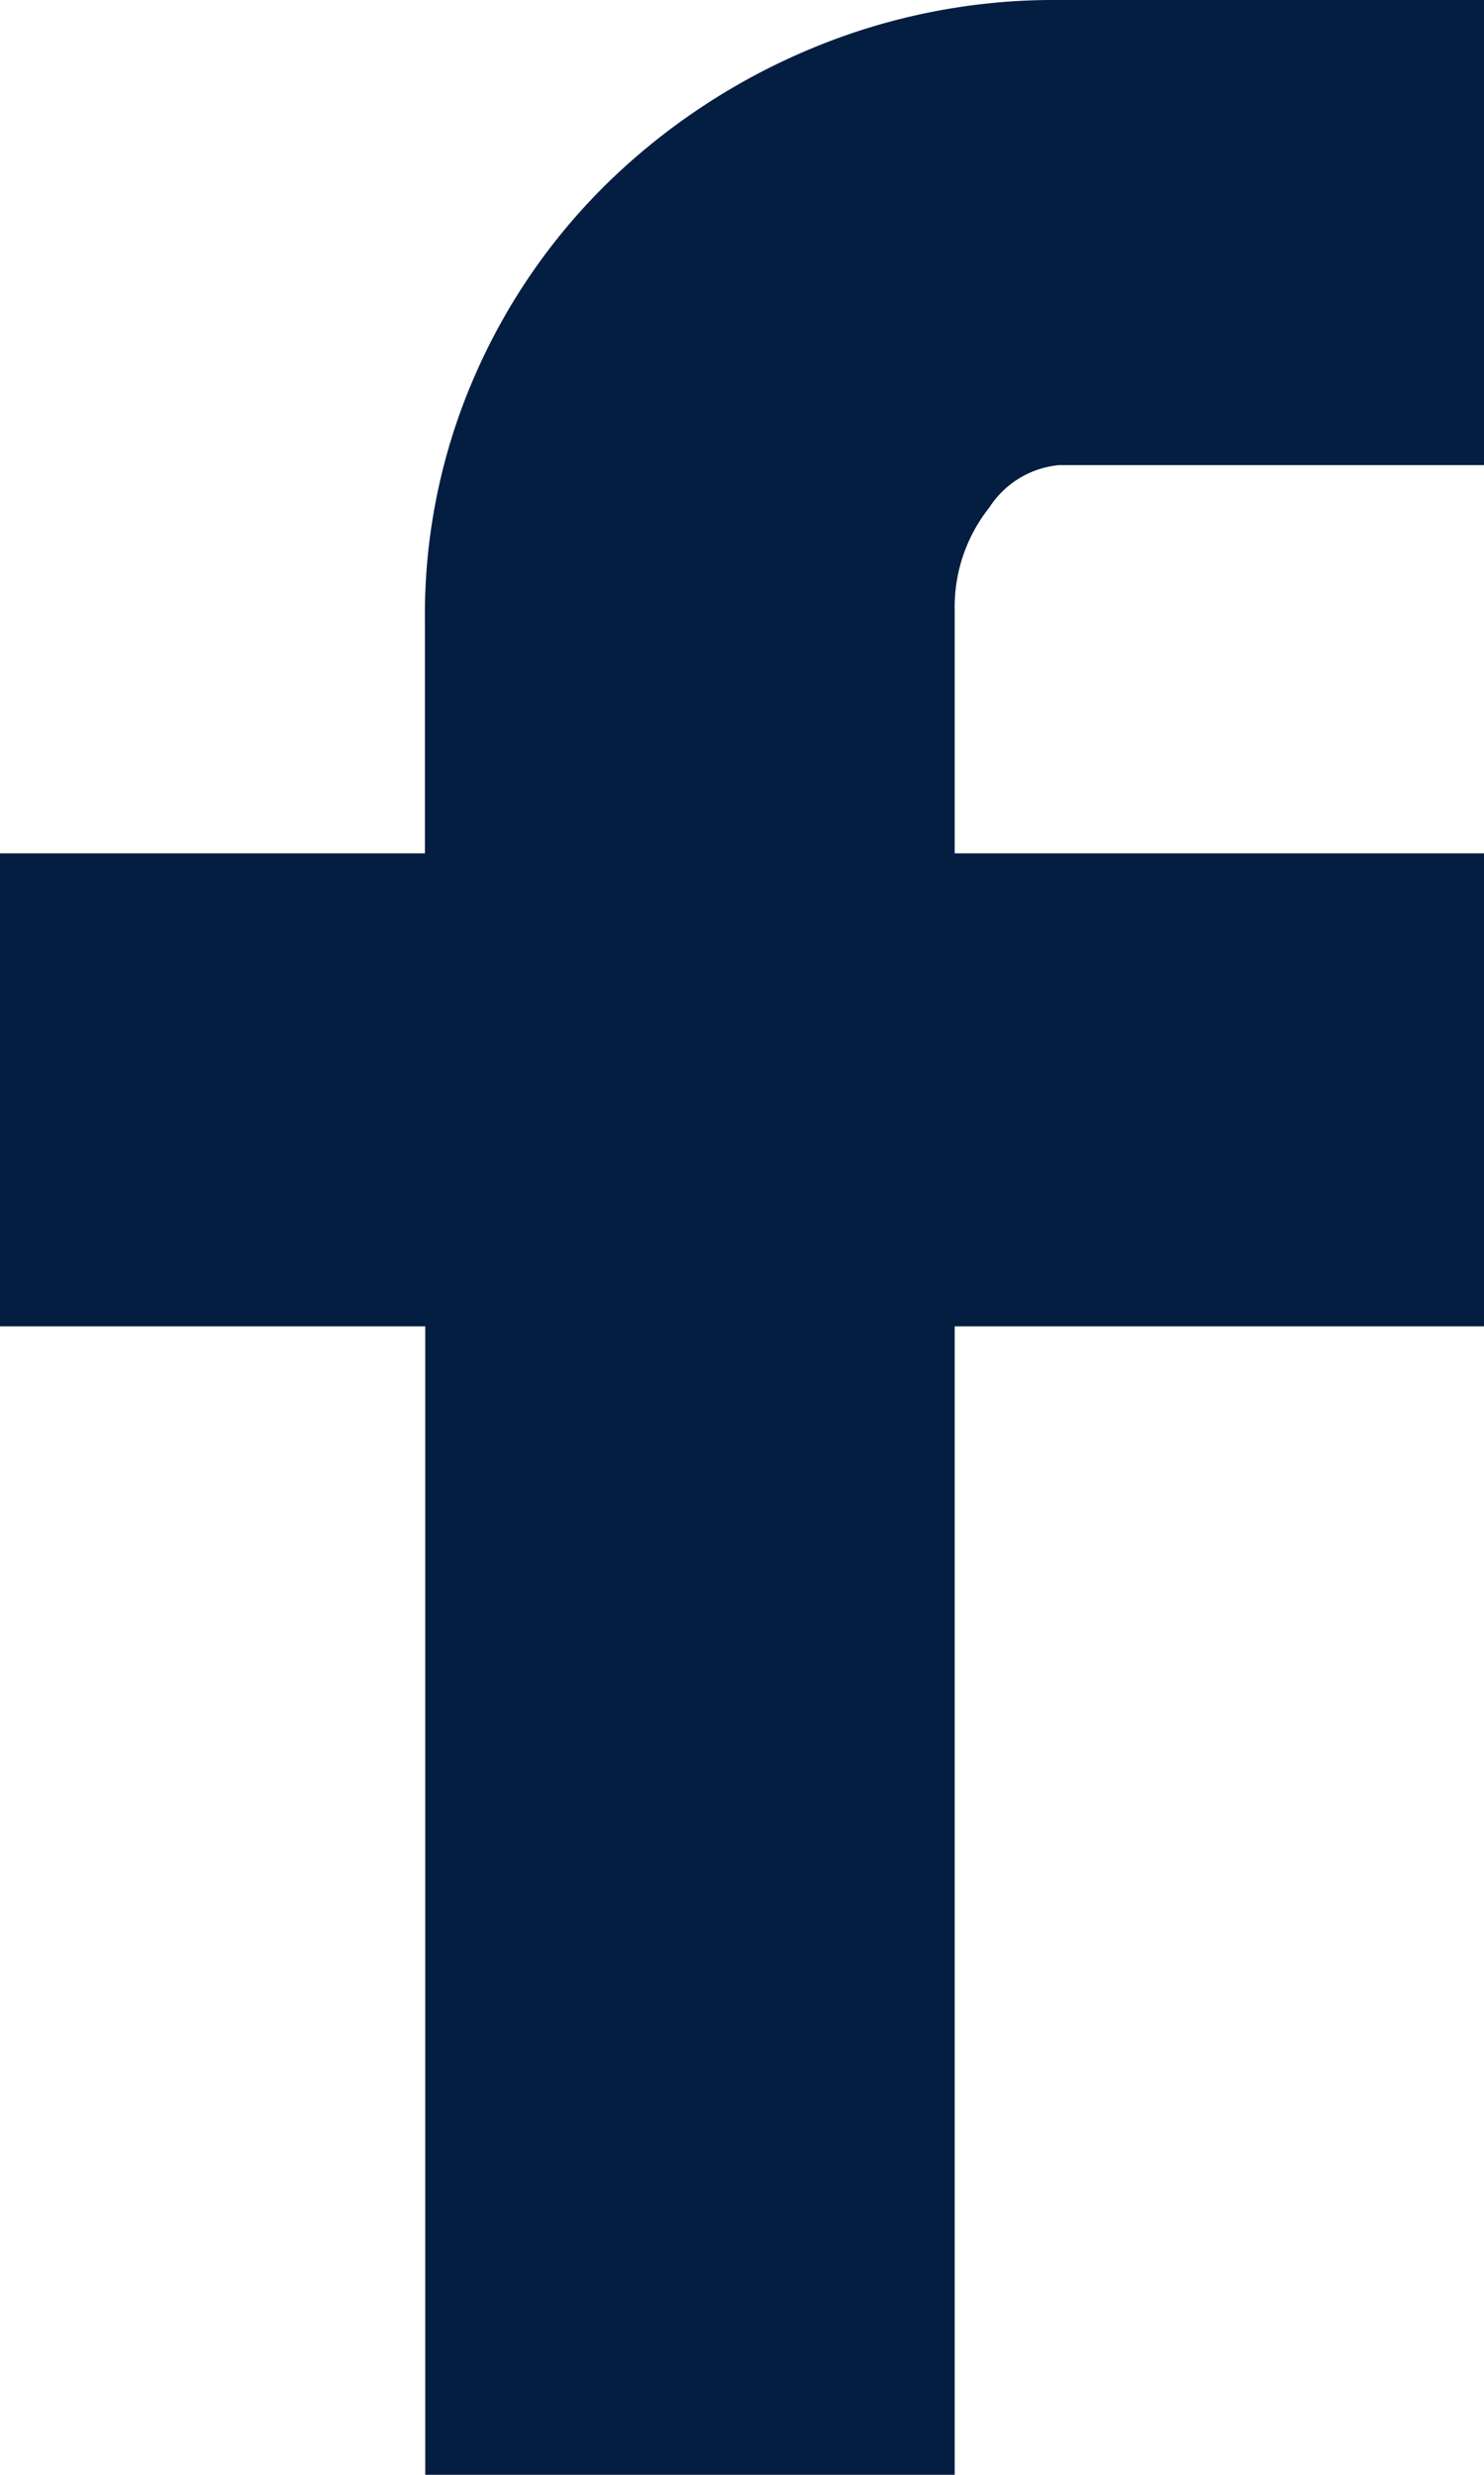
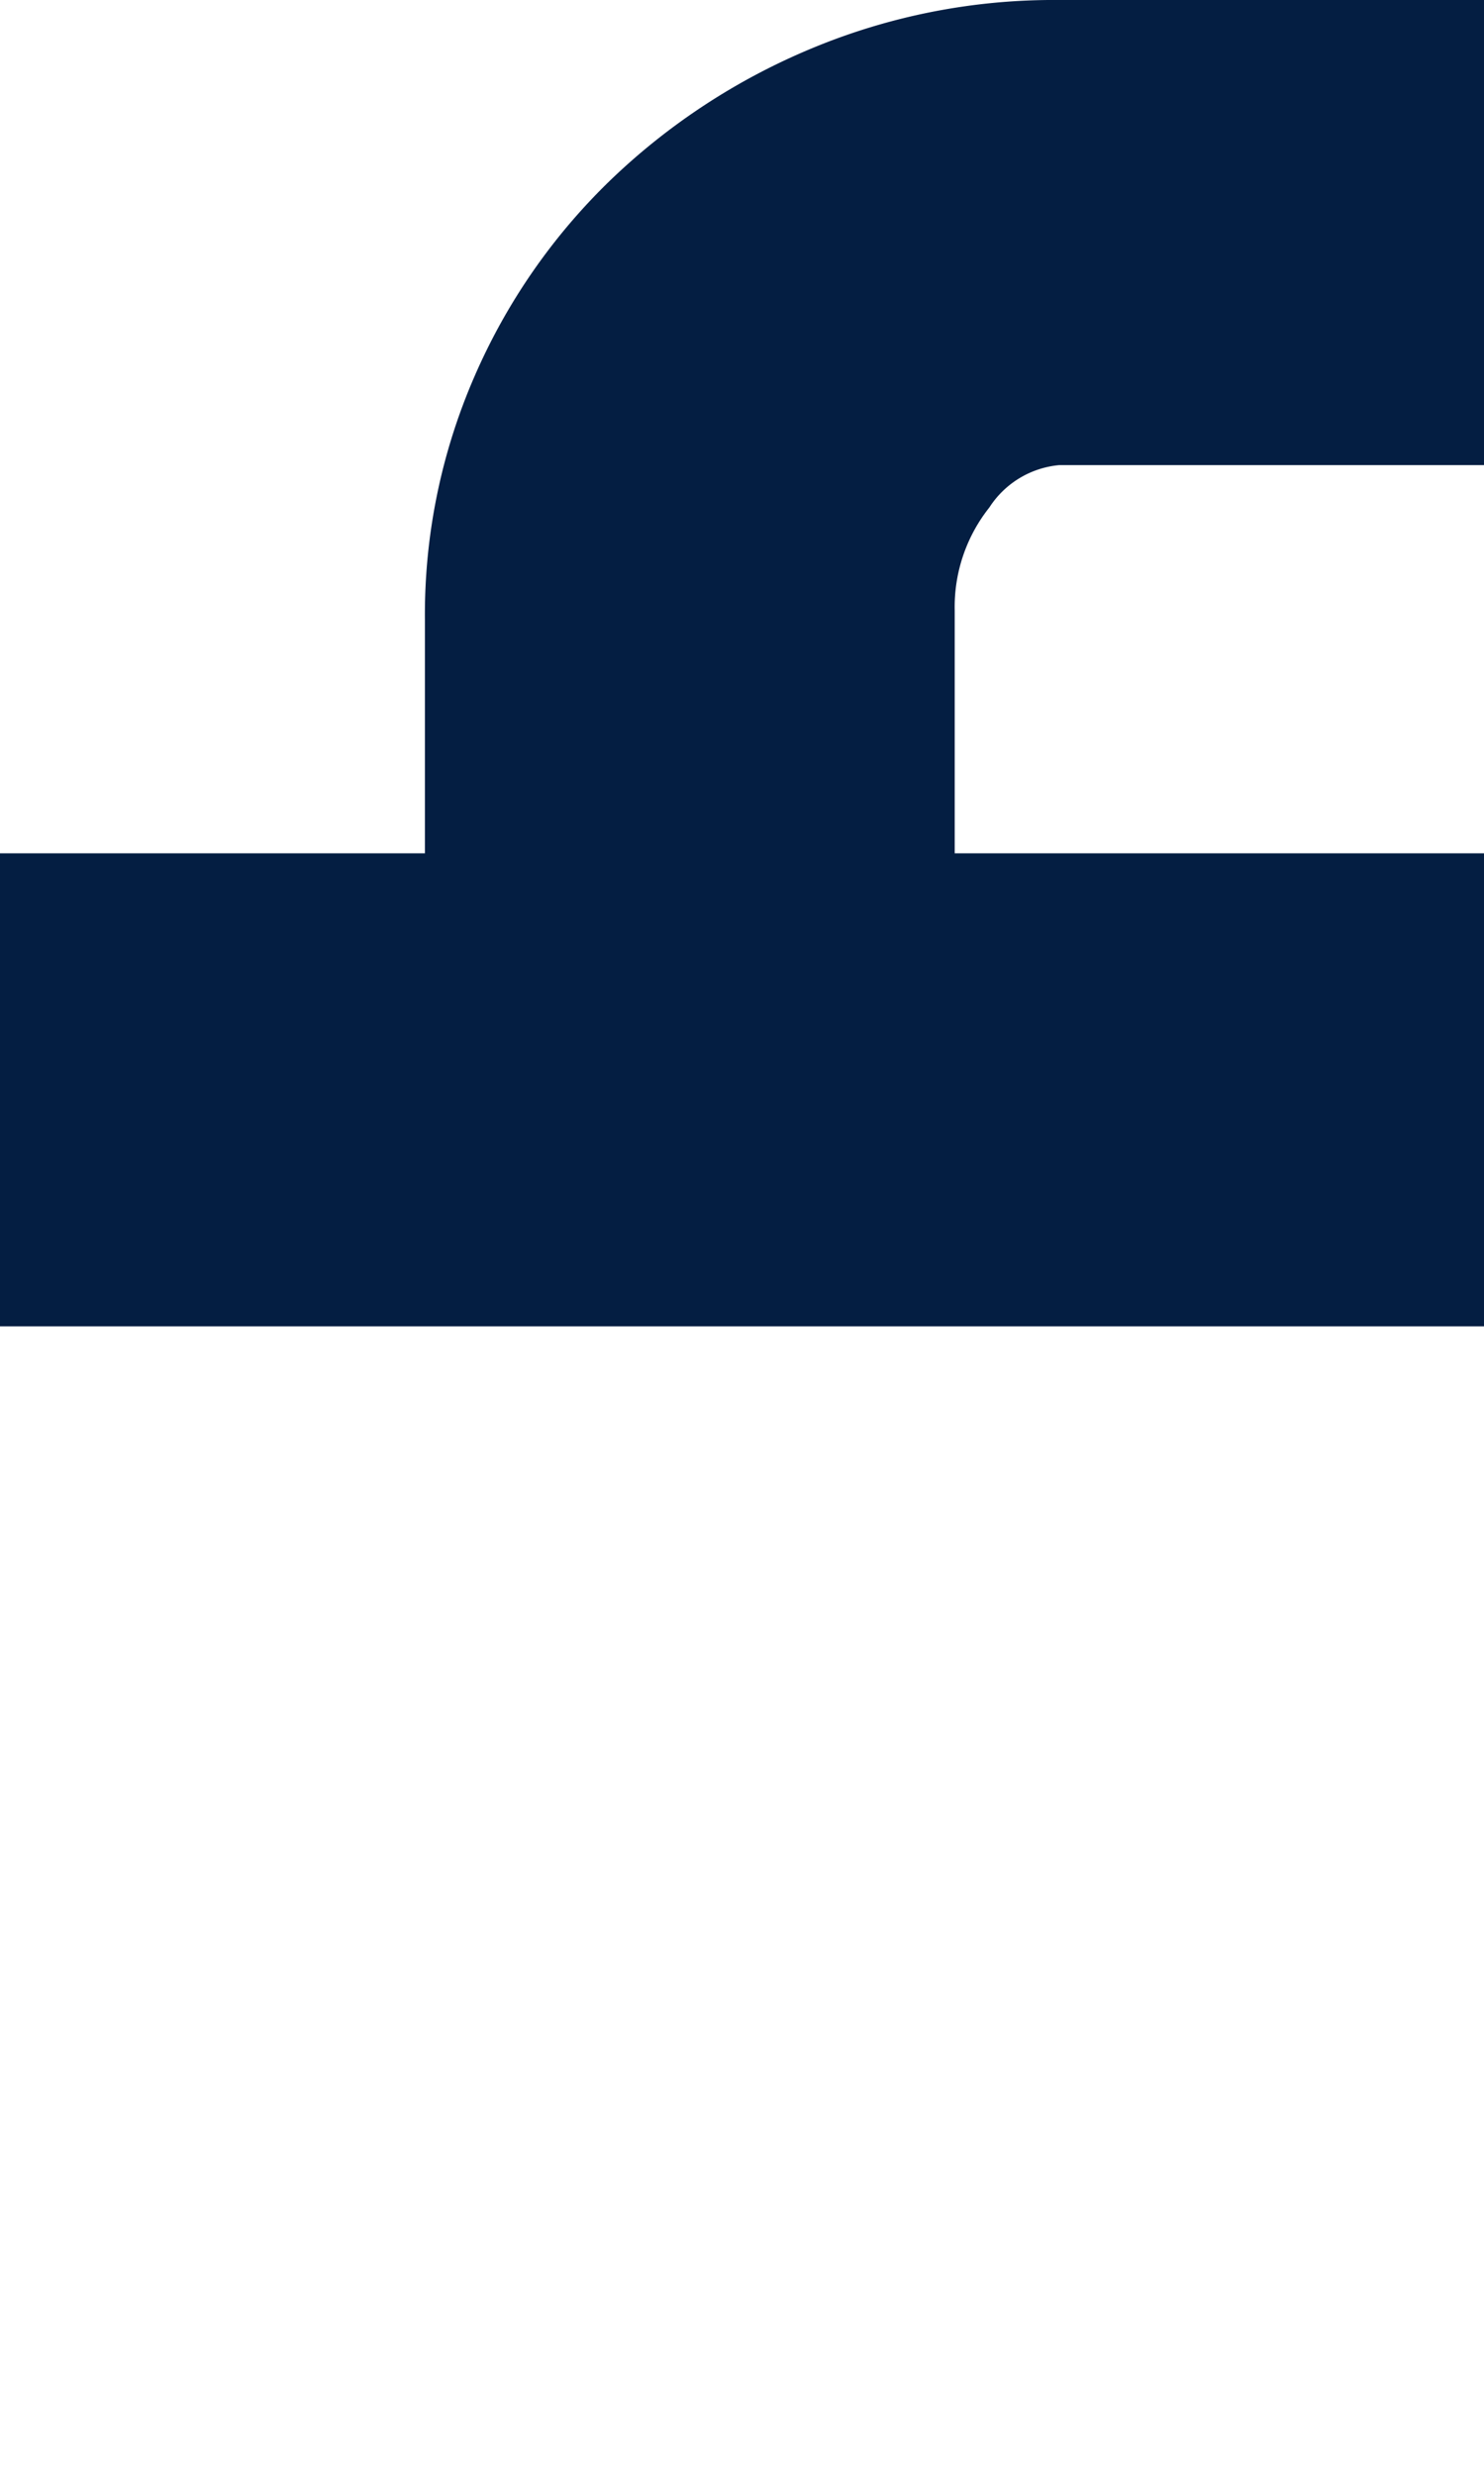
<svg xmlns="http://www.w3.org/2000/svg" width="9" height="15" viewBox="0 0 9 15">
-   <path id="Page_1" data-name="Page 1" d="M0,5.172V8.039H2.579V15H5.79V8.039H9V5.172H5.79V3.7A.969.969,0,0,1,6,3.076a.565.565,0,0,1,.425-.257H9V0H6.421a3.819,3.819,0,0,0-1.5.294,3.941,3.941,0,0,0-1.221.8,3.7,3.7,0,0,0-.823,1.189,3.612,3.612,0,0,0-.3,1.471V5.172Z" transform="translate(0 0)" fill="#041e42" />
+   <path id="Page_1" data-name="Page 1" d="M0,5.172V8.039H2.579V15V8.039H9V5.172H5.79V3.7A.969.969,0,0,1,6,3.076a.565.565,0,0,1,.425-.257H9V0H6.421a3.819,3.819,0,0,0-1.5.294,3.941,3.941,0,0,0-1.221.8,3.7,3.7,0,0,0-.823,1.189,3.612,3.612,0,0,0-.3,1.471V5.172Z" transform="translate(0 0)" fill="#041e42" />
</svg>